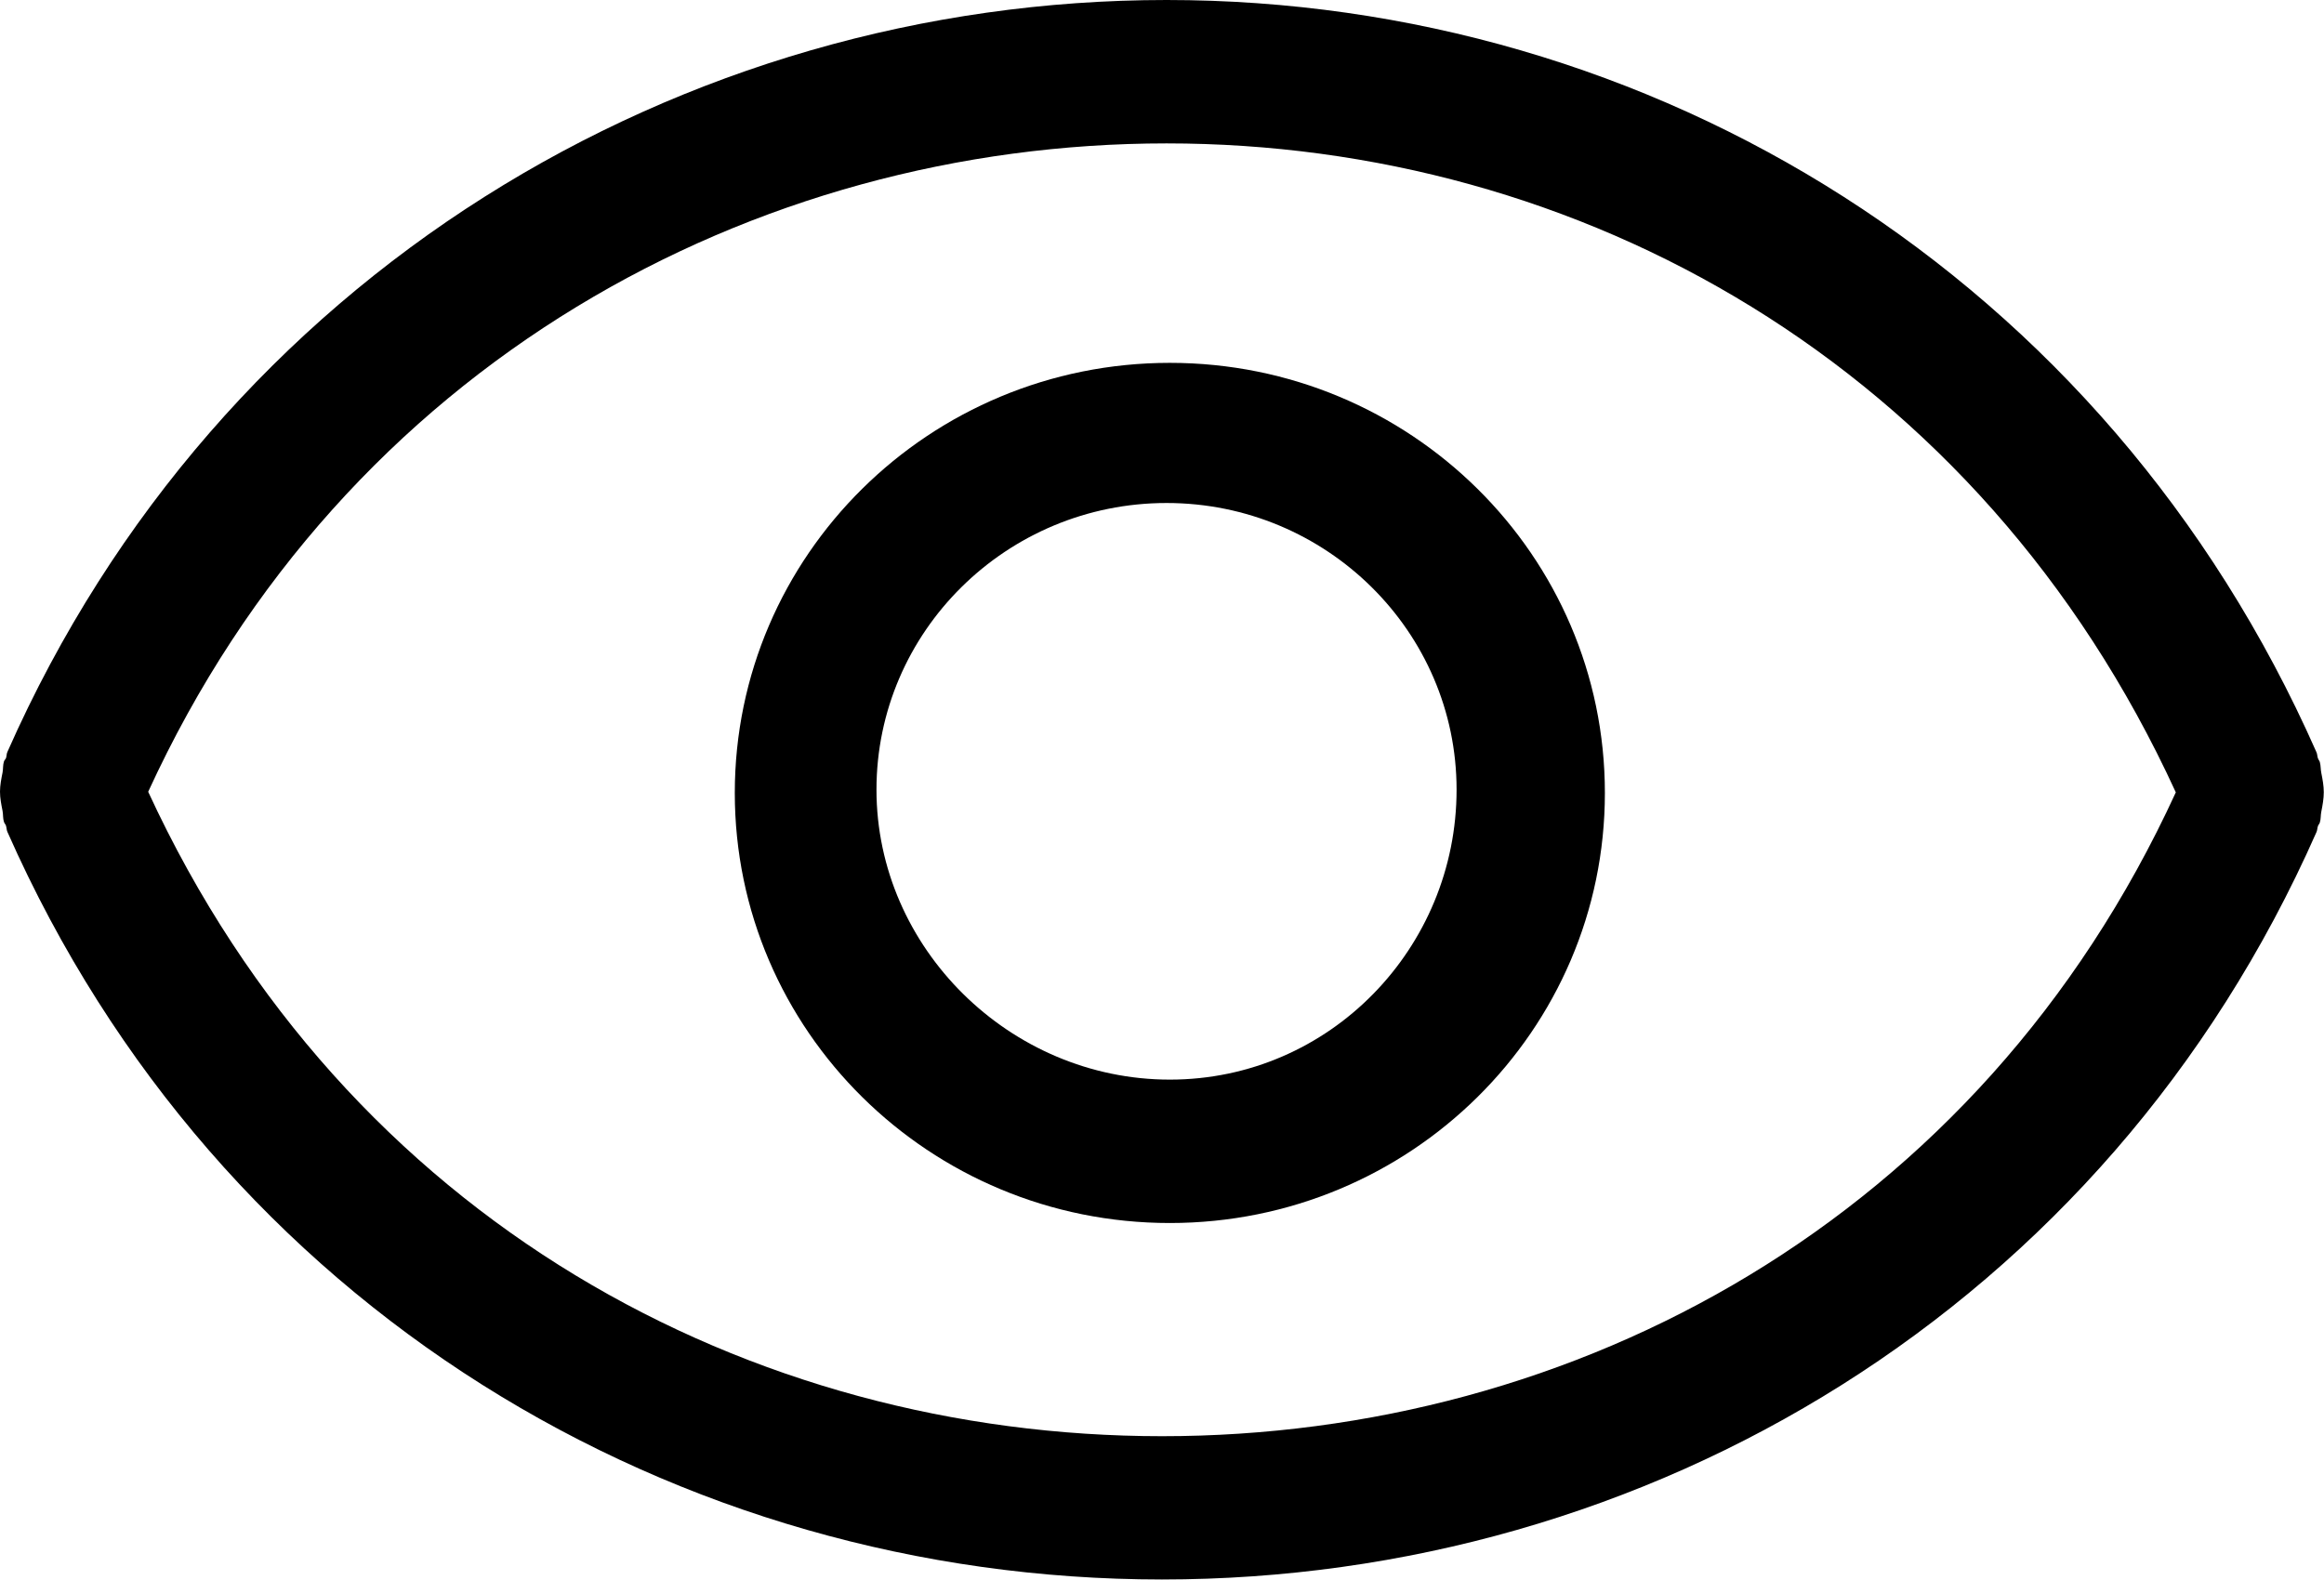
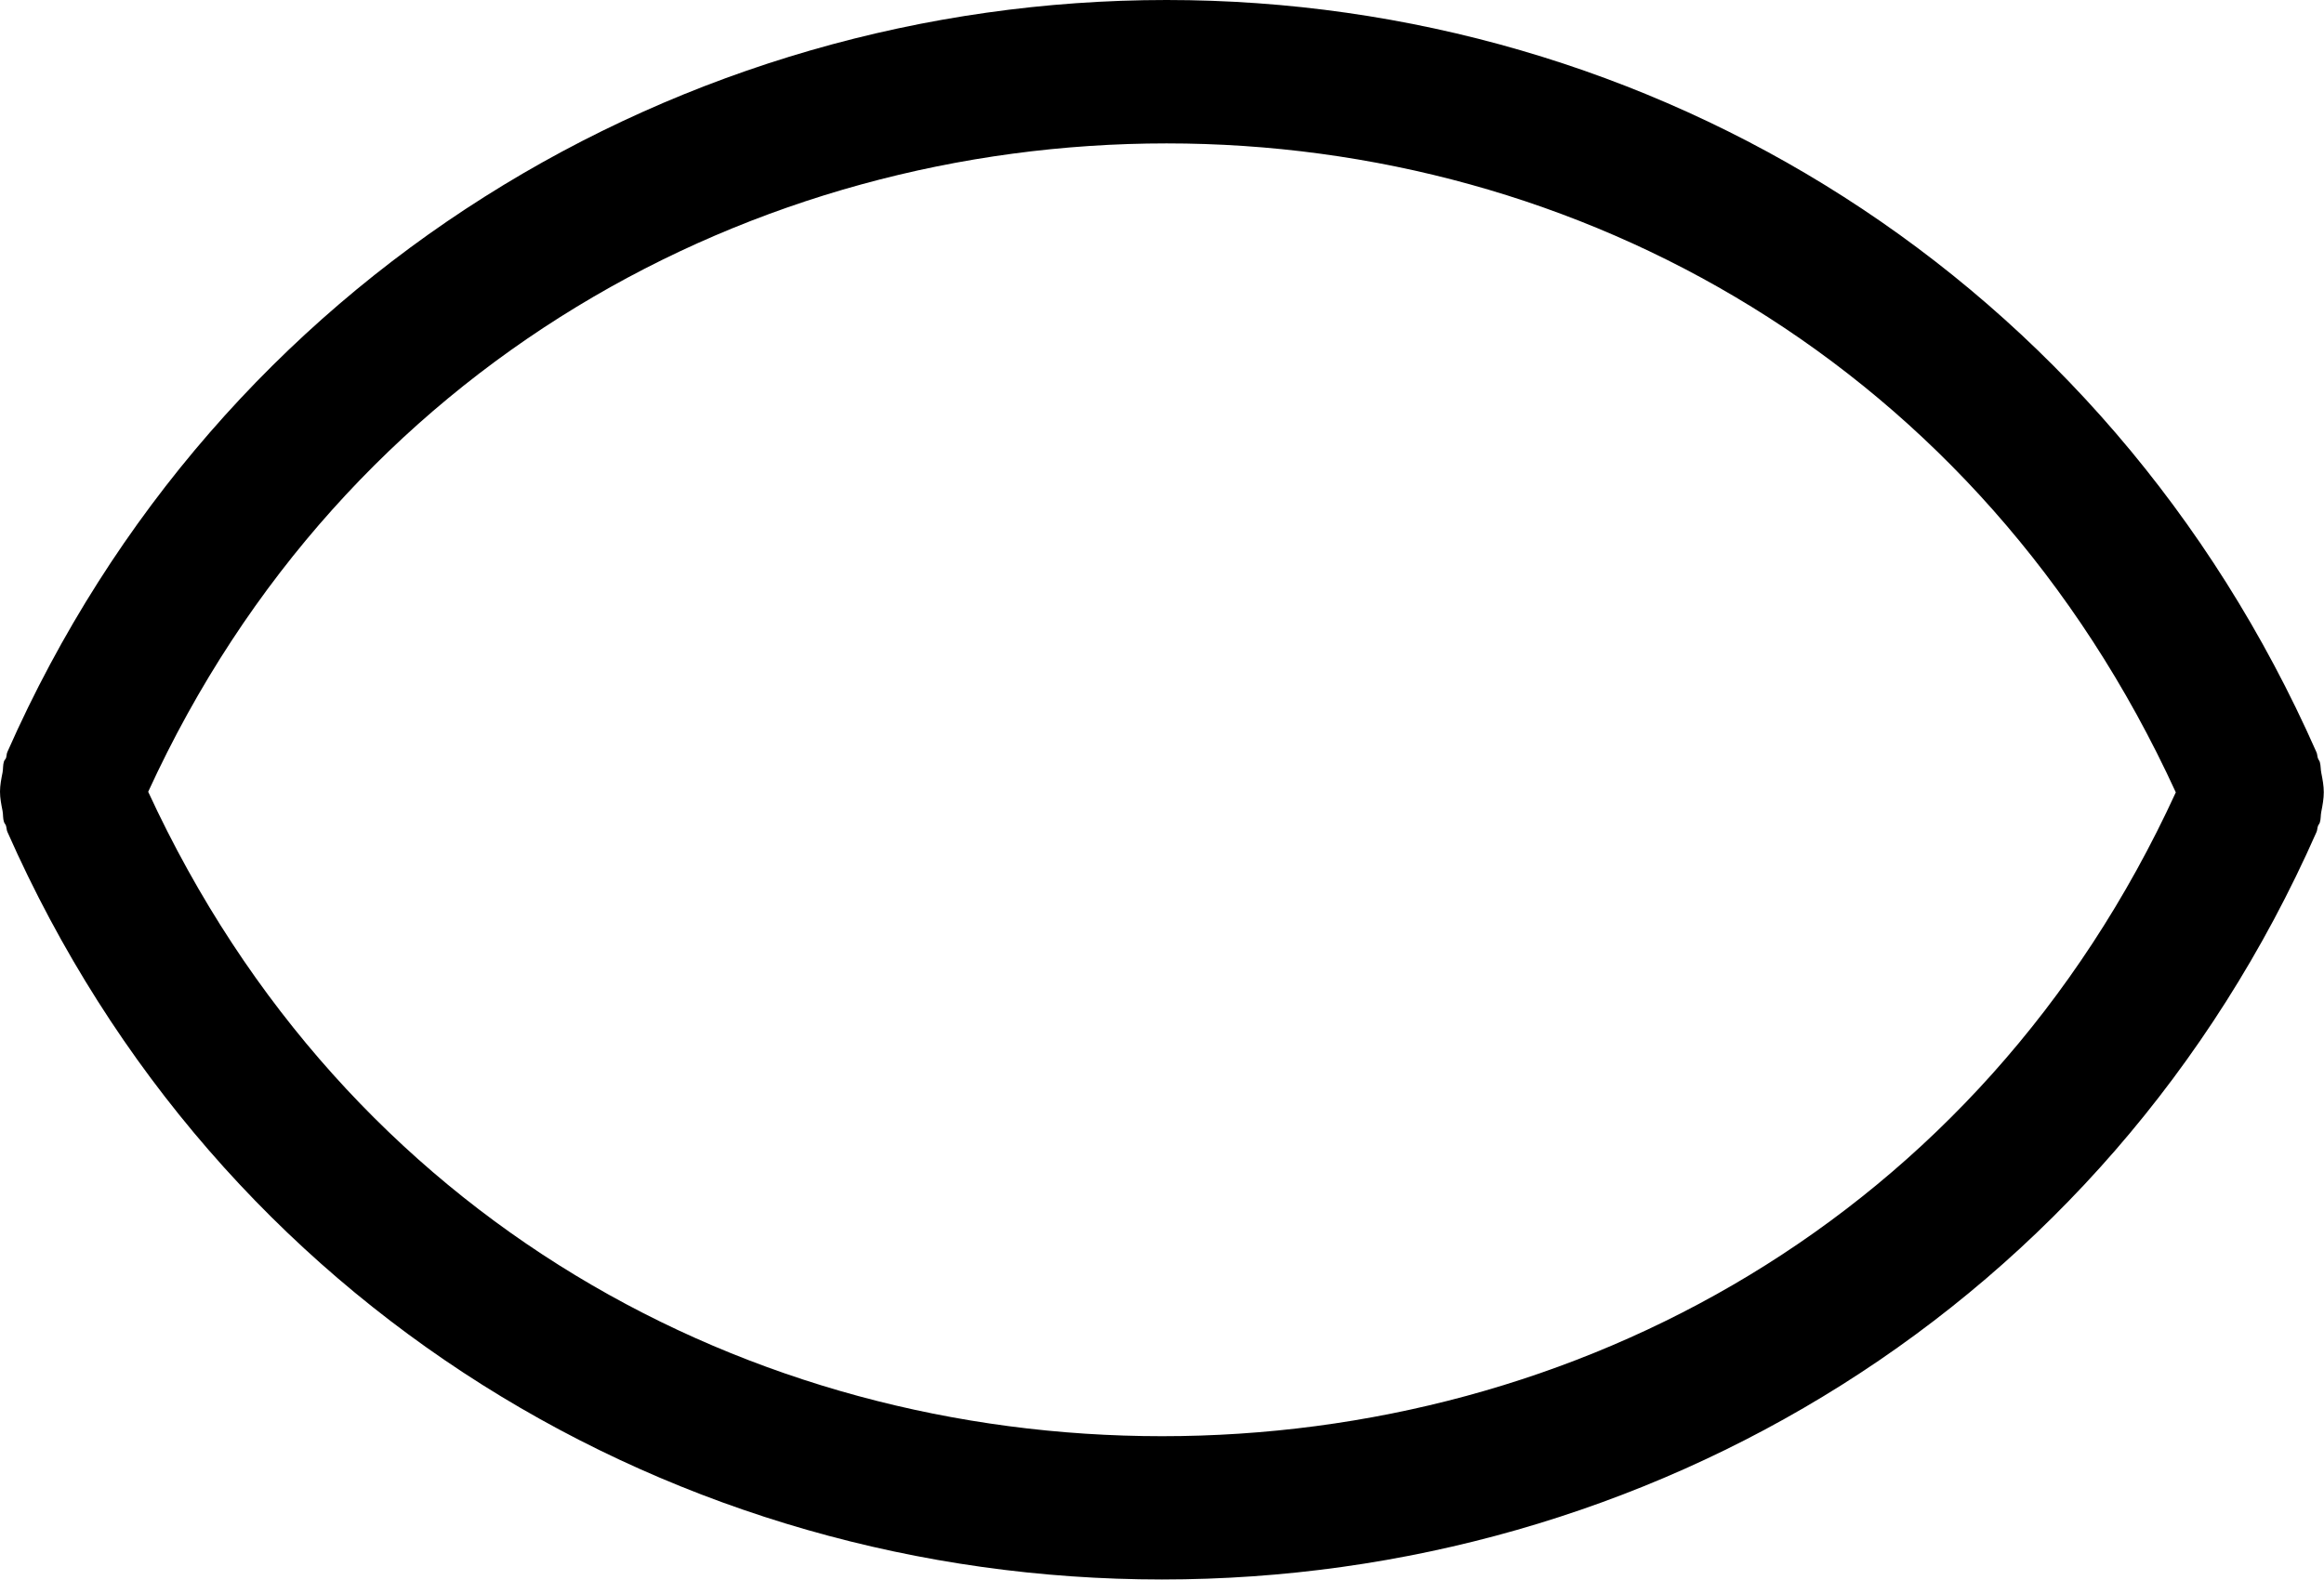
<svg xmlns="http://www.w3.org/2000/svg" version="1.1" id="Layer_1" x="0px" y="0px" width="20.011px" height="13.604px" viewBox="0 0 20.011 13.604" enable-background="new 0 0 20.011 13.604" xml:space="preserve">
  <g>
-     <path d="M10.045,4.332c1.377,0,2.497,1.108,2.497,2.469c0,1.362-1.091,2.497-2.469,2.497c-1.377,0-2.526-1.135-2.526-2.497   C7.547,5.44,8.667,4.332,10.045,4.332 M10.073,3.125c-2.069,0-3.746,1.658-3.746,3.704c0,2.046,1.677,3.704,3.746,3.704   c2.069,0,3.746-1.658,3.746-3.704C13.819,4.783,12.142,3.125,10.073,3.125L10.073,3.125z" />
    <path d="M10.045,1.235c3.545,0,6.995,1.893,8.69,5.589c-1.694,3.692-5.183,5.545-8.729,5.545c-3.537,0-7.019-1.843-8.73-5.55   C2.97,3.126,6.498,1.235,10.045,1.235 M10.045,0c-4.171,0-8.163,2.362-9.98,6.473C0.056,6.49,0.058,6.508,0.052,6.528   C0.047,6.54,0.038,6.546,0.034,6.558c-0.01,0.031-0.006,0.064-0.012,0.095C0.011,6.708,0,6.763,0,6.818   c0,0.057,0.011,0.11,0.022,0.166c0.006,0.031,0.002,0.065,0.012,0.094c0.004,0.014,0.013,0.02,0.017,0.032   c0.006,0.017,0.005,0.038,0.013,0.055c1.817,4.111,5.77,6.438,9.941,6.438c4.171,0,8.124-2.323,9.94-6.434   c0.009-0.017,0.007-0.036,0.014-0.055c0.004-0.011,0.013-0.019,0.016-0.03c0.01-0.03,0.006-0.063,0.013-0.095   c0.011-0.056,0.021-0.11,0.021-0.166c0-0.056-0.01-0.109-0.021-0.165c-0.007-0.031-0.004-0.064-0.013-0.095   c-0.004-0.013-0.012-0.02-0.016-0.032c-0.007-0.017-0.005-0.038-0.014-0.055C18.129,2.366,14.216,0,10.045,0L10.045,0z" />
  </g>
</svg>